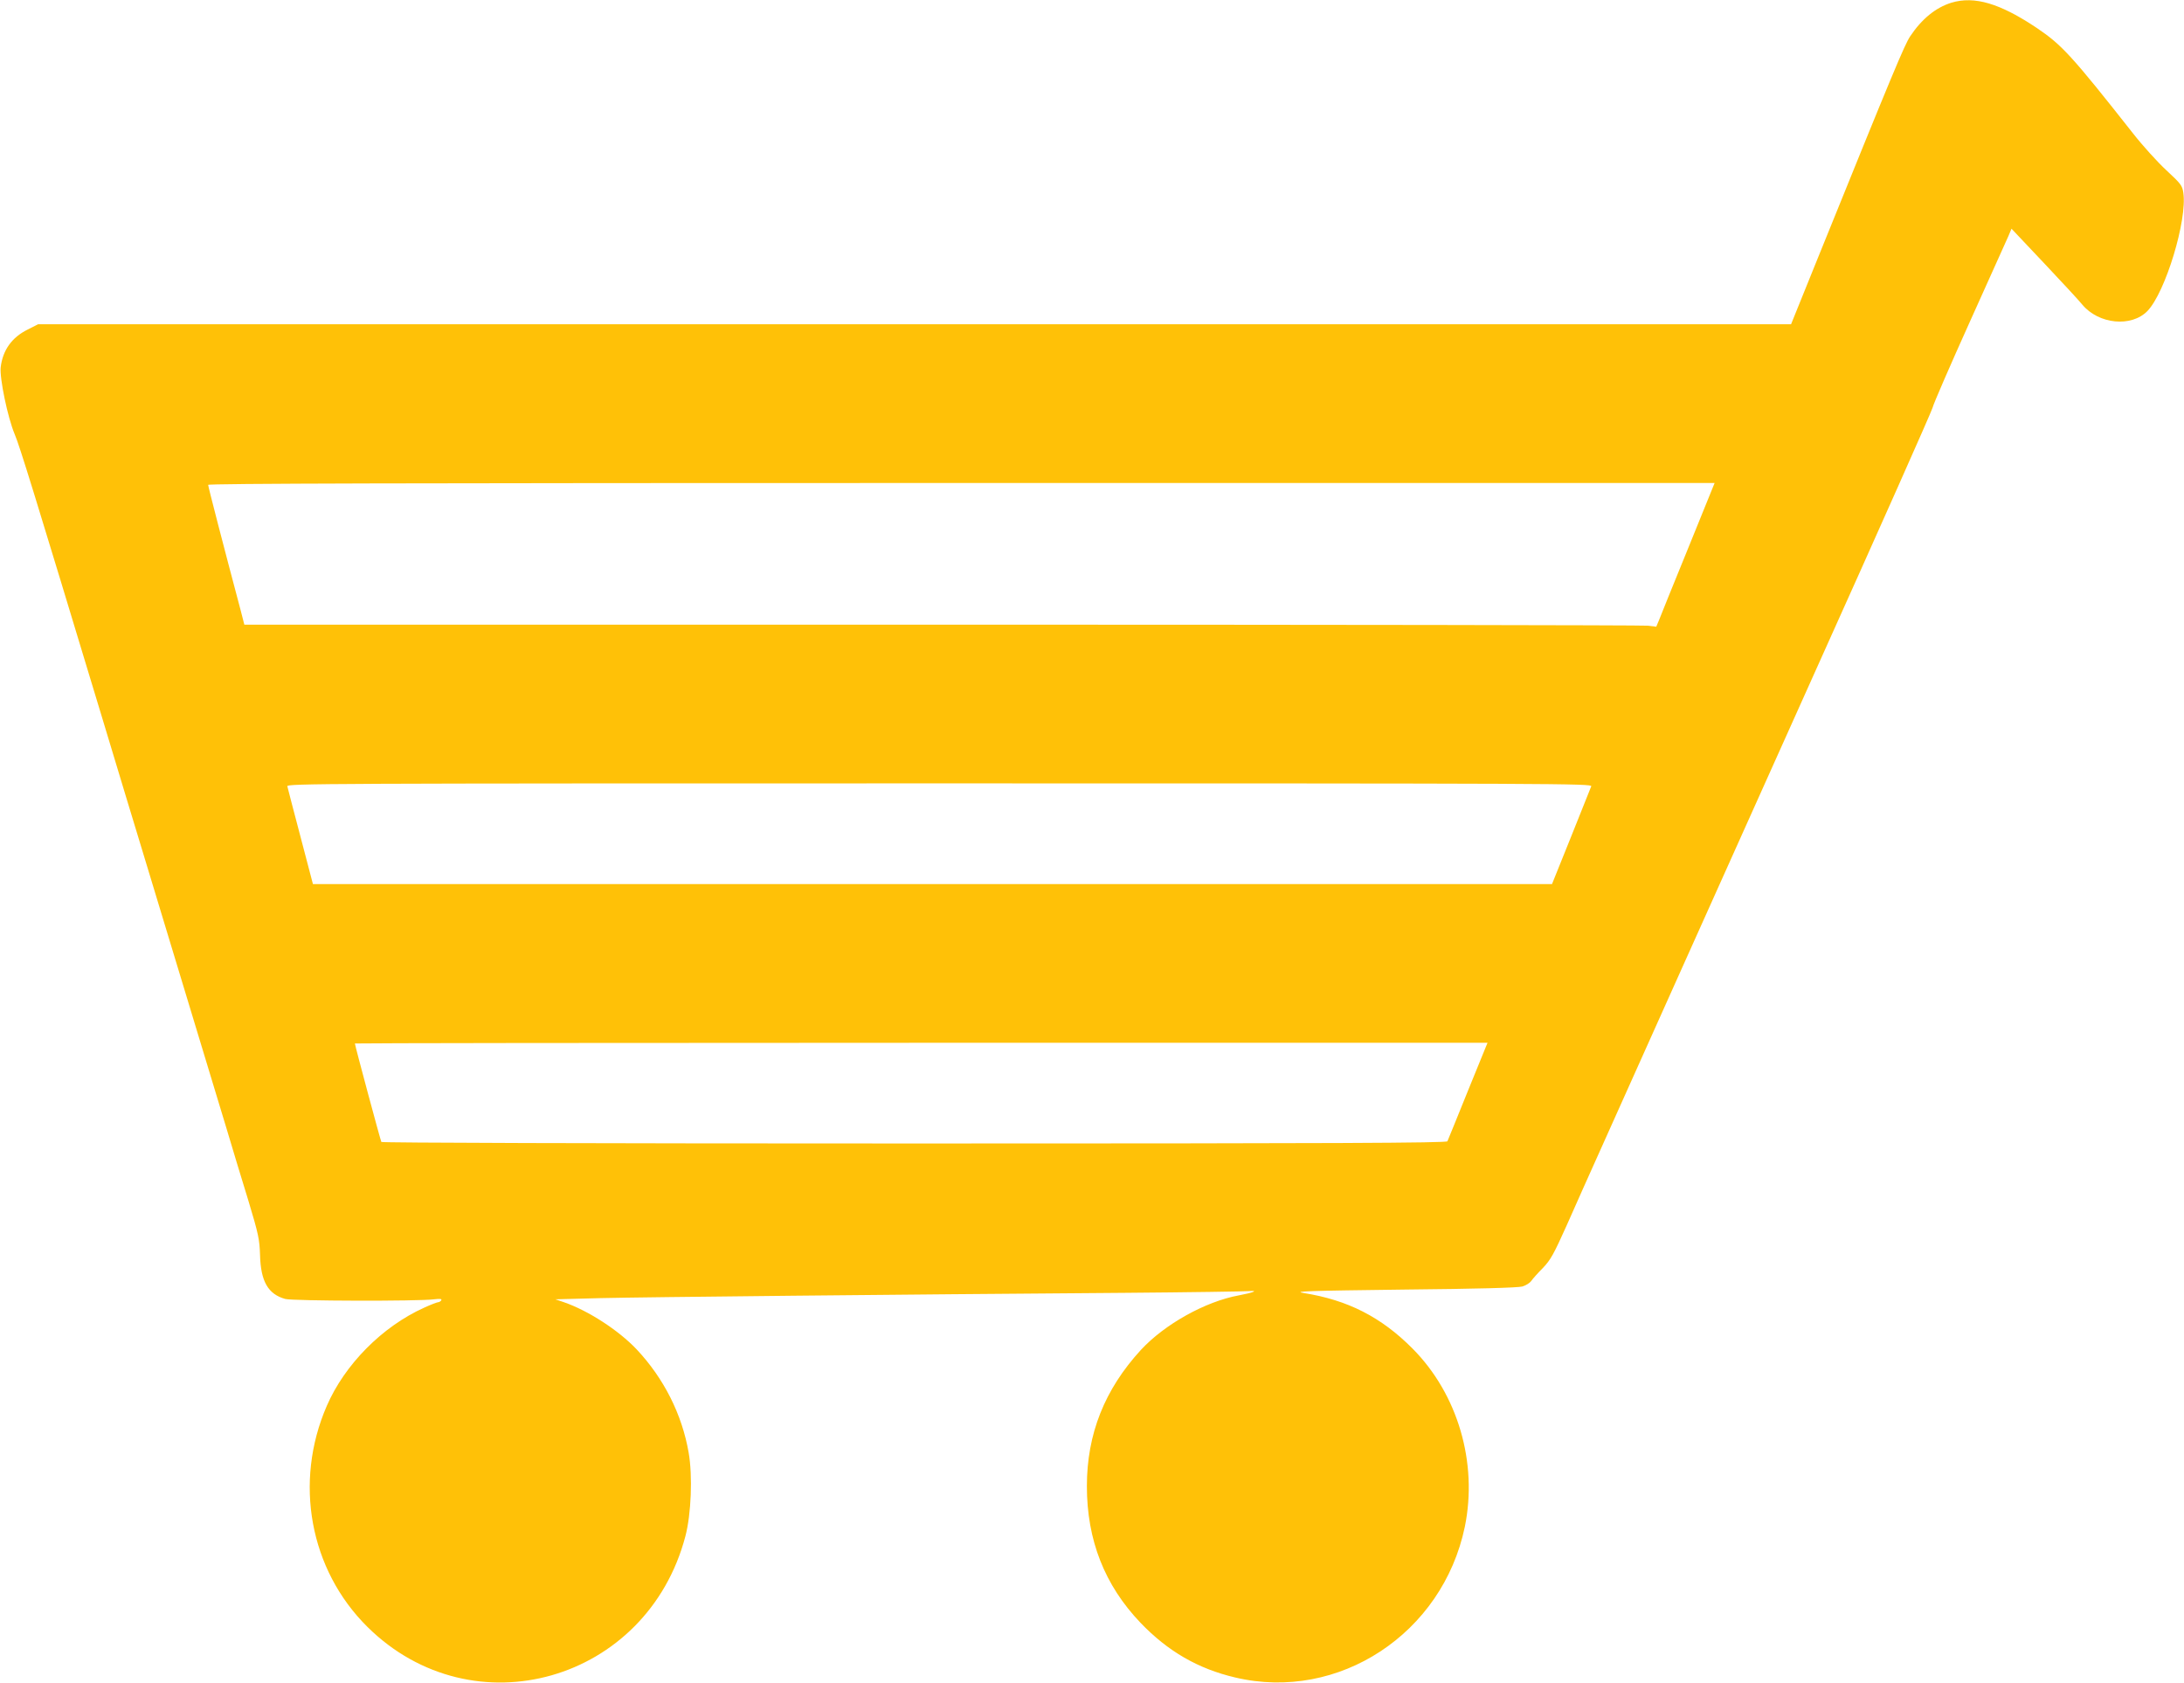
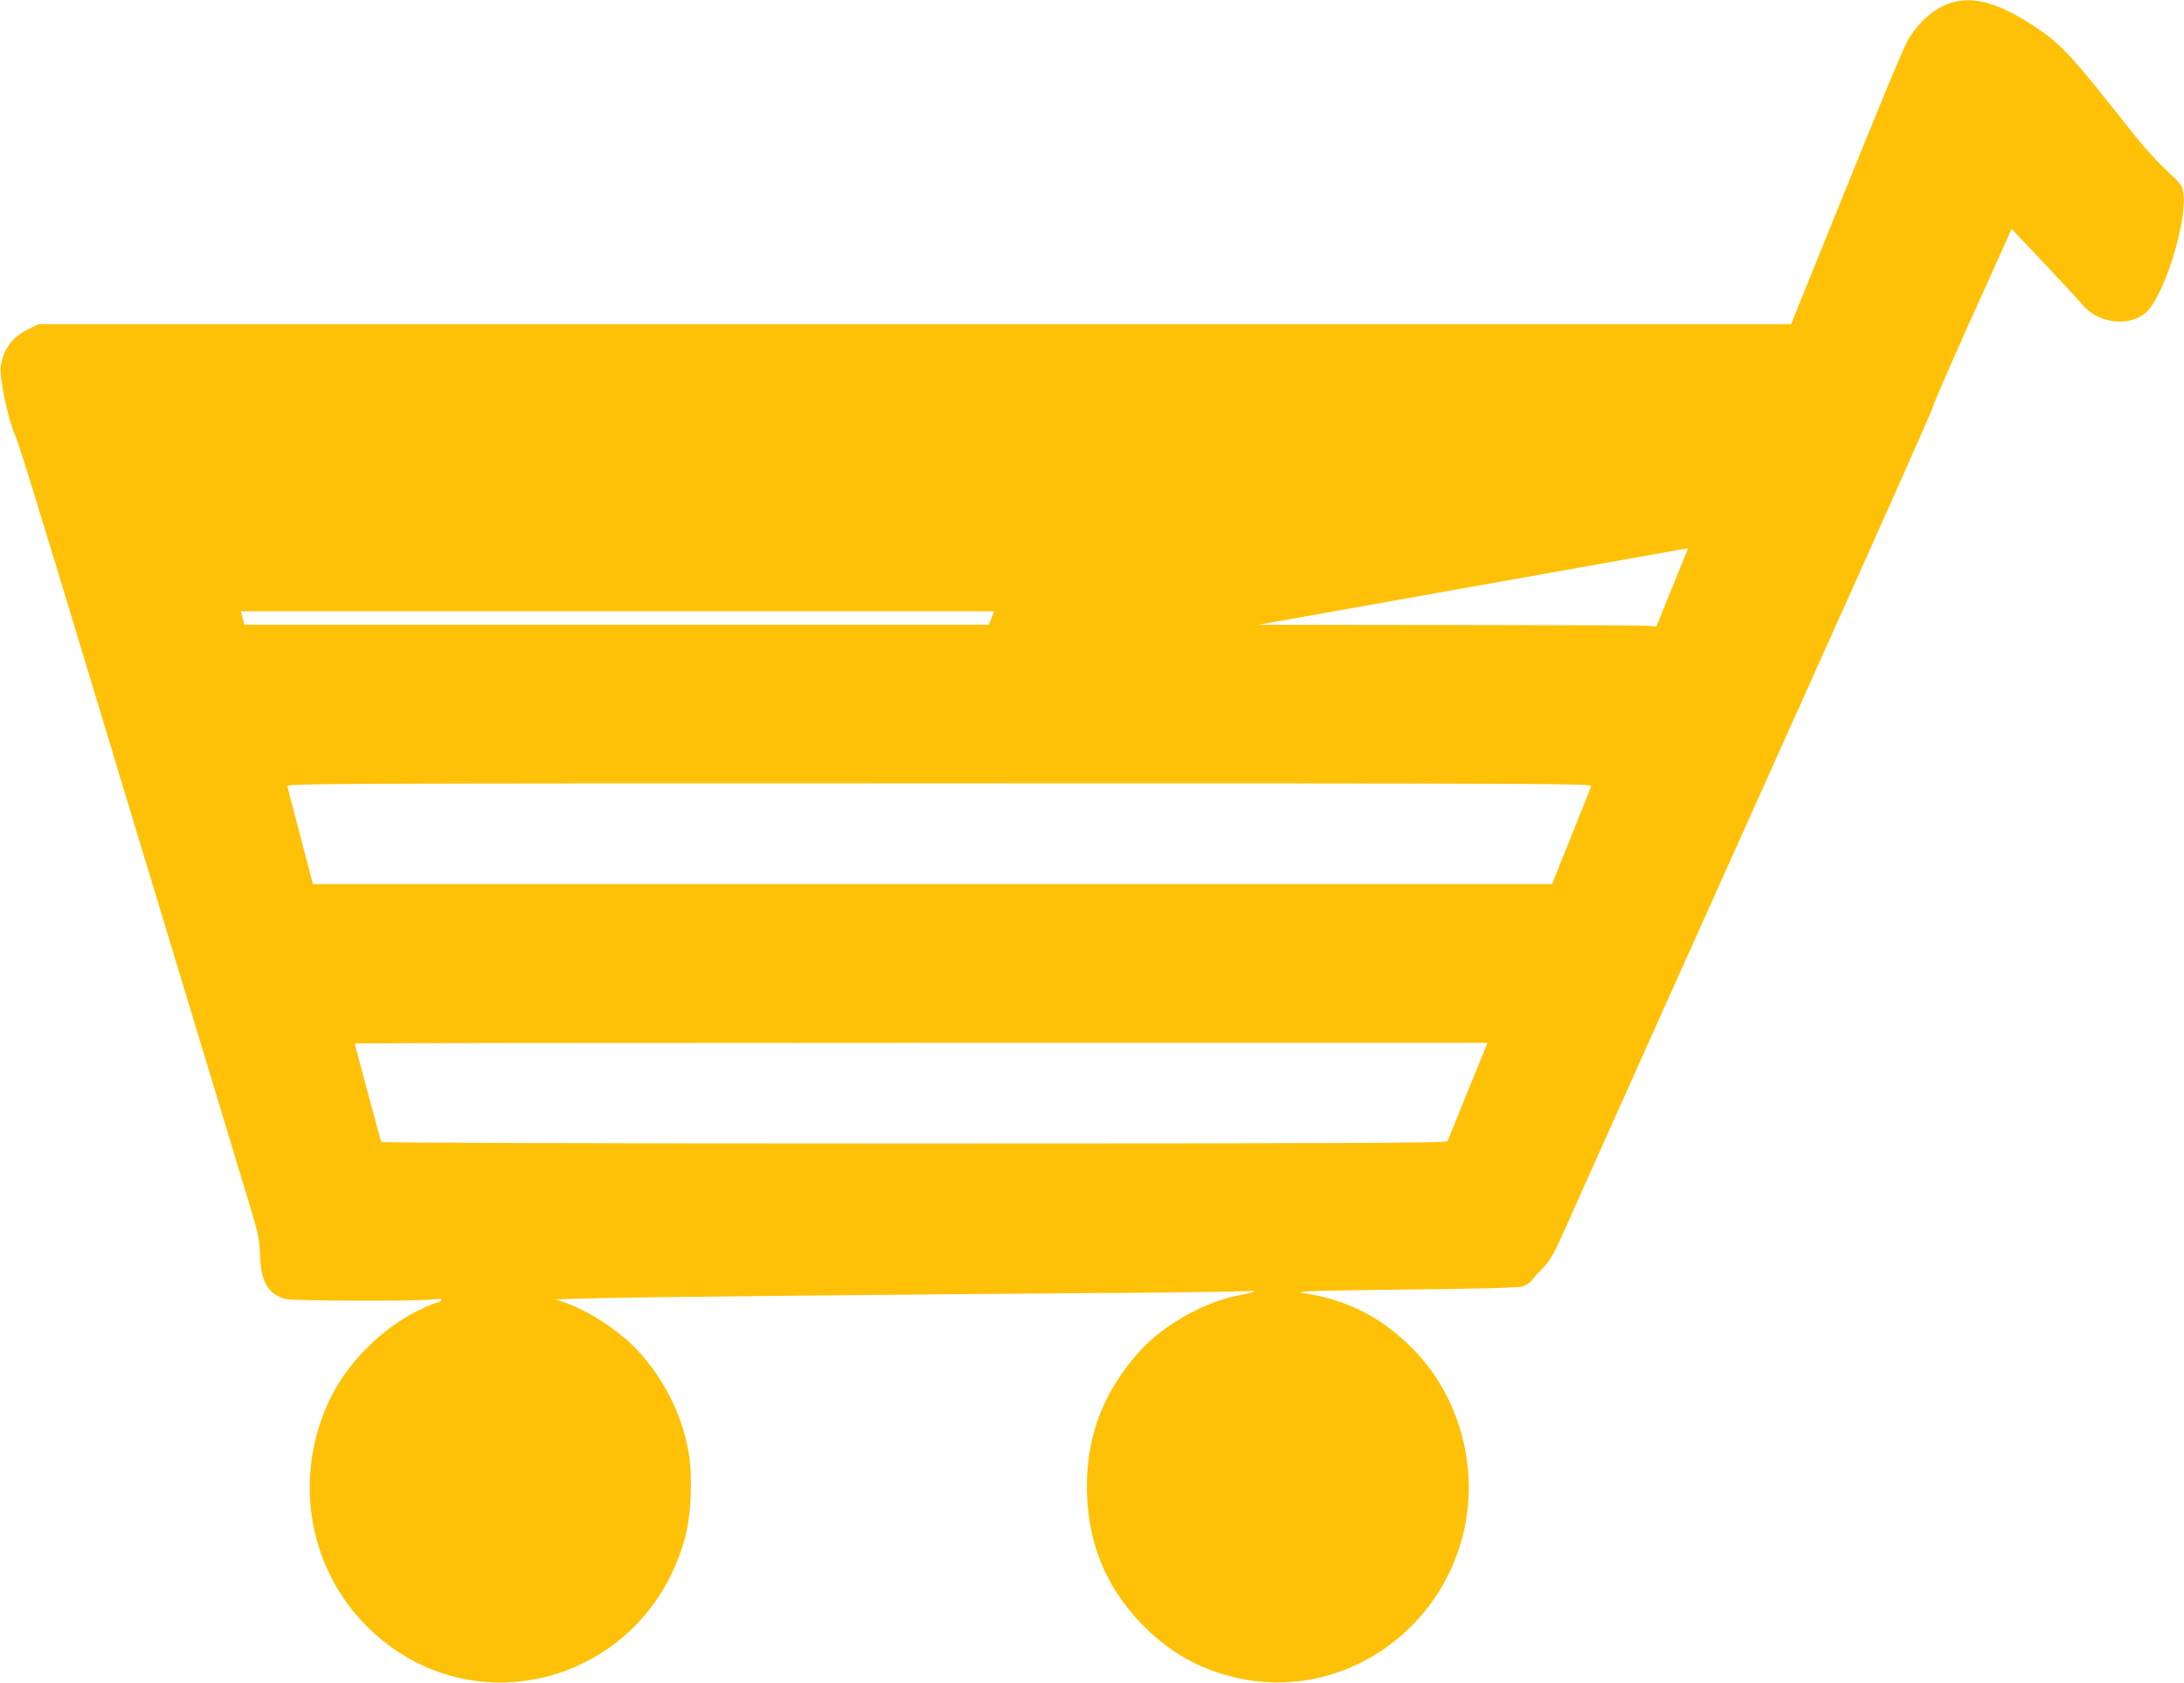
<svg xmlns="http://www.w3.org/2000/svg" version="1.0" width="1280pt" height="986pt" viewBox="0 0 1280 986" preserveAspectRatio="xMidYMid meet">
  <g transform="translate(0,986) scale(0.1,-0.1)" fill="#ffc107" stroke="none">
-     <path d="M11436 9844 c-92 -29 -173 -95 -241 -197 -33 -50 -98 -205 -537 -1289 l-161 -398 -5137 0 -5137 0 -61 -31 c-93 -46 -146 -121 -158 -221 -7 -63 41 -295 82 -392 30 -71 113 -340 514 -1666 94 -311 197 -653 230 -760 50 -166 230 -760 496 -1637 35 -117 93 -310 130 -429 59 -196 65 -225 68 -317 4 -155 47 -230 148 -258 46 -12 778 -14 872 -2 36 4 47 3 42 -6 -4 -6 -12 -11 -18 -11 -6 0 -43 -14 -82 -32 -245 -110 -466 -333 -571 -576 -194 -447 -100 -959 238 -1294 619 -613 1640 -321 1864 531 34 129 43 353 19 490 -39 225 -146 436 -305 605 -106 112 -284 227 -426 276 l-50 17 265 7 c258 6 1715 21 3080 31 371 3 695 8 720 10 60 5 25 -9 -60 -25 -196 -36 -434 -169 -573 -319 -213 -232 -317 -493 -317 -799 0 -316 104 -580 314 -800 161 -168 338 -270 556 -321 606 -143 1215 258 1345 883 77 375 -41 778 -307 1045 -183 184 -379 284 -638 325 -64 10 19 13 585 20 429 4 673 11 697 18 21 6 44 21 52 32 8 12 38 46 68 76 46 48 64 81 140 250 47 107 138 310 201 450 240 535 383 853 487 1085 59 132 408 908 775 1725 368 817 674 1505 681 1530 6 25 105 252 219 505 114 253 216 479 226 502 l18 43 188 -199 c103 -109 206 -220 227 -246 96 -115 288 -134 382 -37 105 109 234 533 210 693 -6 42 -15 53 -99 131 -51 47 -140 145 -197 218 -357 453 -416 517 -561 615 -218 146 -367 190 -503 149z m-1542 -3196 c-86 -211 -163 -400 -171 -422 l-16 -38 -51 6 c-28 3 -1890 6 -4137 6 l-4087 0 -20 78 c-104 391 -192 731 -192 741 0 8 1111 11 4414 11 l4415 0 -155 -382z m-568 -1395 c-4 -10 -57 -143 -118 -295 l-112 -278 -3631 0 -3631 0 -73 278 c-40 152 -75 285 -77 295 -5 16 182 17 3821 17 3641 0 3827 -1 3821 -17z m-723 -1785 c-63 -156 -117 -289 -120 -295 -4 -10 -638 -13 -3123 -13 -1904 0 -3121 4 -3125 9 -5 9 -155 566 -155 577 0 2 1494 4 3319 4 l3319 0 -115 -282z" />
+     <path d="M11436 9844 c-92 -29 -173 -95 -241 -197 -33 -50 -98 -205 -537 -1289 l-161 -398 -5137 0 -5137 0 -61 -31 c-93 -46 -146 -121 -158 -221 -7 -63 41 -295 82 -392 30 -71 113 -340 514 -1666 94 -311 197 -653 230 -760 50 -166 230 -760 496 -1637 35 -117 93 -310 130 -429 59 -196 65 -225 68 -317 4 -155 47 -230 148 -258 46 -12 778 -14 872 -2 36 4 47 3 42 -6 -4 -6 -12 -11 -18 -11 -6 0 -43 -14 -82 -32 -245 -110 -466 -333 -571 -576 -194 -447 -100 -959 238 -1294 619 -613 1640 -321 1864 531 34 129 43 353 19 490 -39 225 -146 436 -305 605 -106 112 -284 227 -426 276 l-50 17 265 7 c258 6 1715 21 3080 31 371 3 695 8 720 10 60 5 25 -9 -60 -25 -196 -36 -434 -169 -573 -319 -213 -232 -317 -493 -317 -799 0 -316 104 -580 314 -800 161 -168 338 -270 556 -321 606 -143 1215 258 1345 883 77 375 -41 778 -307 1045 -183 184 -379 284 -638 325 -64 10 19 13 585 20 429 4 673 11 697 18 21 6 44 21 52 32 8 12 38 46 68 76 46 48 64 81 140 250 47 107 138 310 201 450 240 535 383 853 487 1085 59 132 408 908 775 1725 368 817 674 1505 681 1530 6 25 105 252 219 505 114 253 216 479 226 502 l18 43 188 -199 c103 -109 206 -220 227 -246 96 -115 288 -134 382 -37 105 109 234 533 210 693 -6 42 -15 53 -99 131 -51 47 -140 145 -197 218 -357 453 -416 517 -561 615 -218 146 -367 190 -503 149z m-1542 -3196 c-86 -211 -163 -400 -171 -422 l-16 -38 -51 6 c-28 3 -1890 6 -4137 6 l-4087 0 -20 78 l4415 0 -155 -382z m-568 -1395 c-4 -10 -57 -143 -118 -295 l-112 -278 -3631 0 -3631 0 -73 278 c-40 152 -75 285 -77 295 -5 16 182 17 3821 17 3641 0 3827 -1 3821 -17z m-723 -1785 c-63 -156 -117 -289 -120 -295 -4 -10 -638 -13 -3123 -13 -1904 0 -3121 4 -3125 9 -5 9 -155 566 -155 577 0 2 1494 4 3319 4 l3319 0 -115 -282z" />
  </g>
</svg>